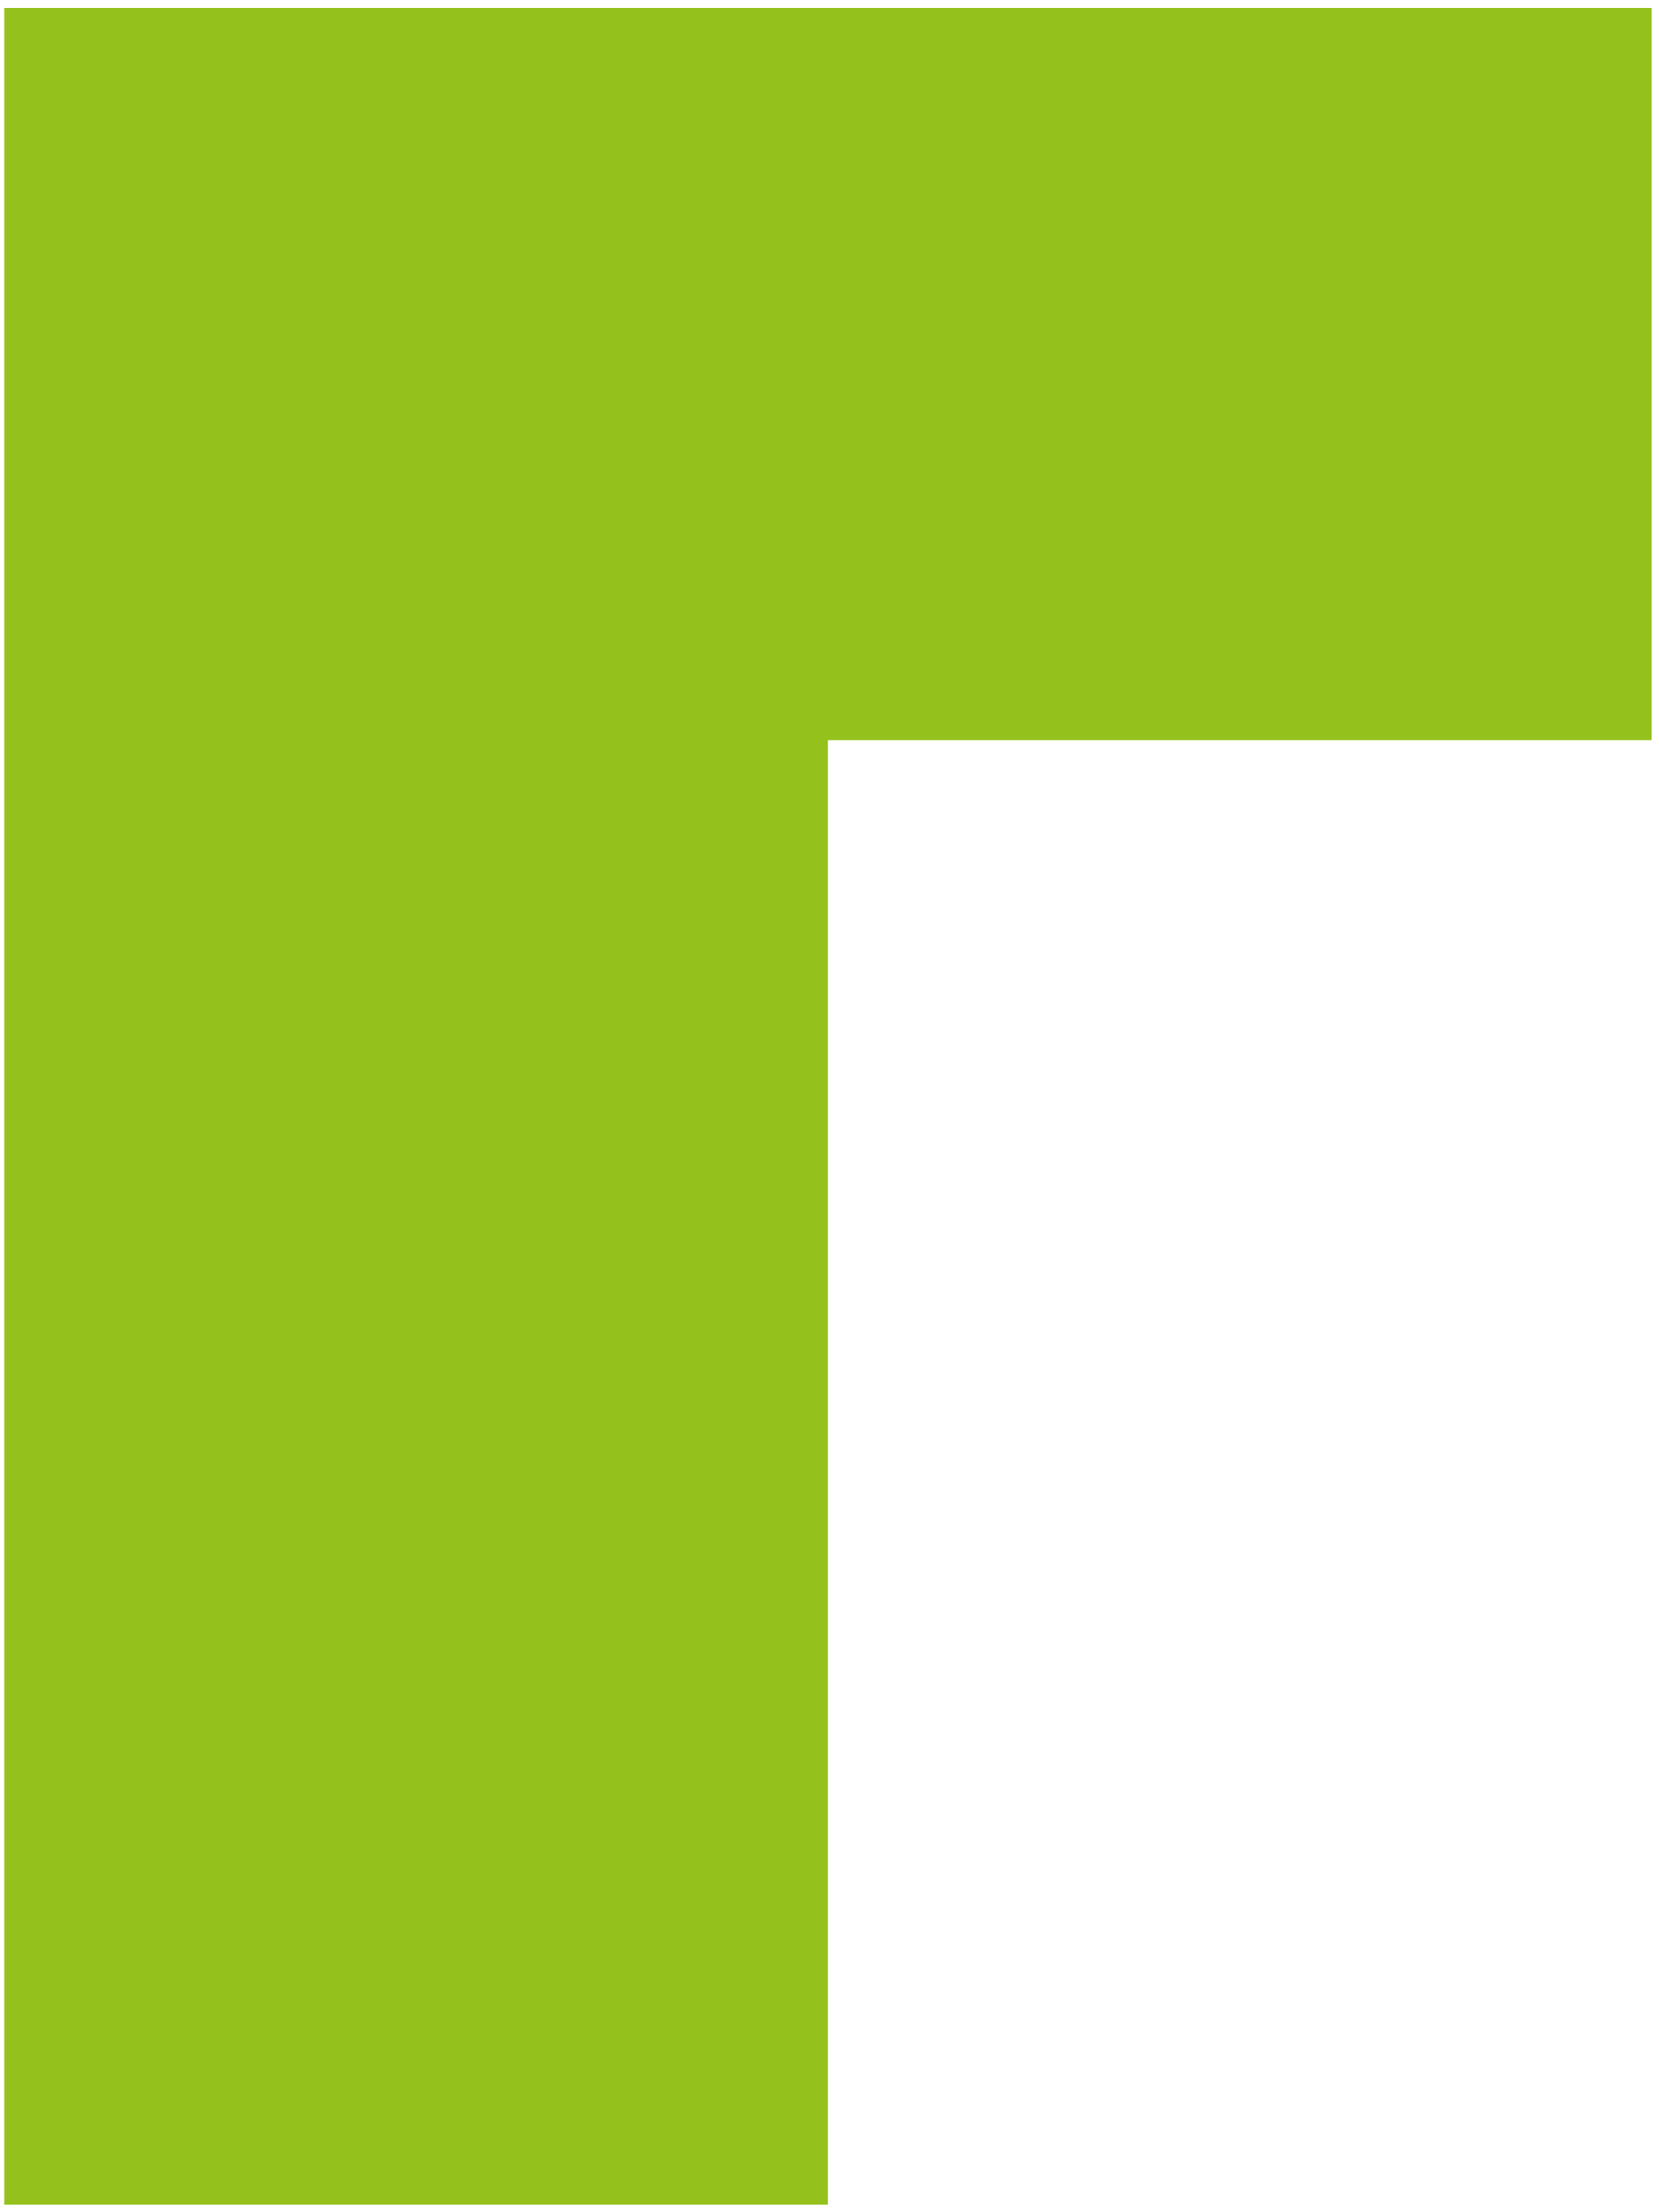
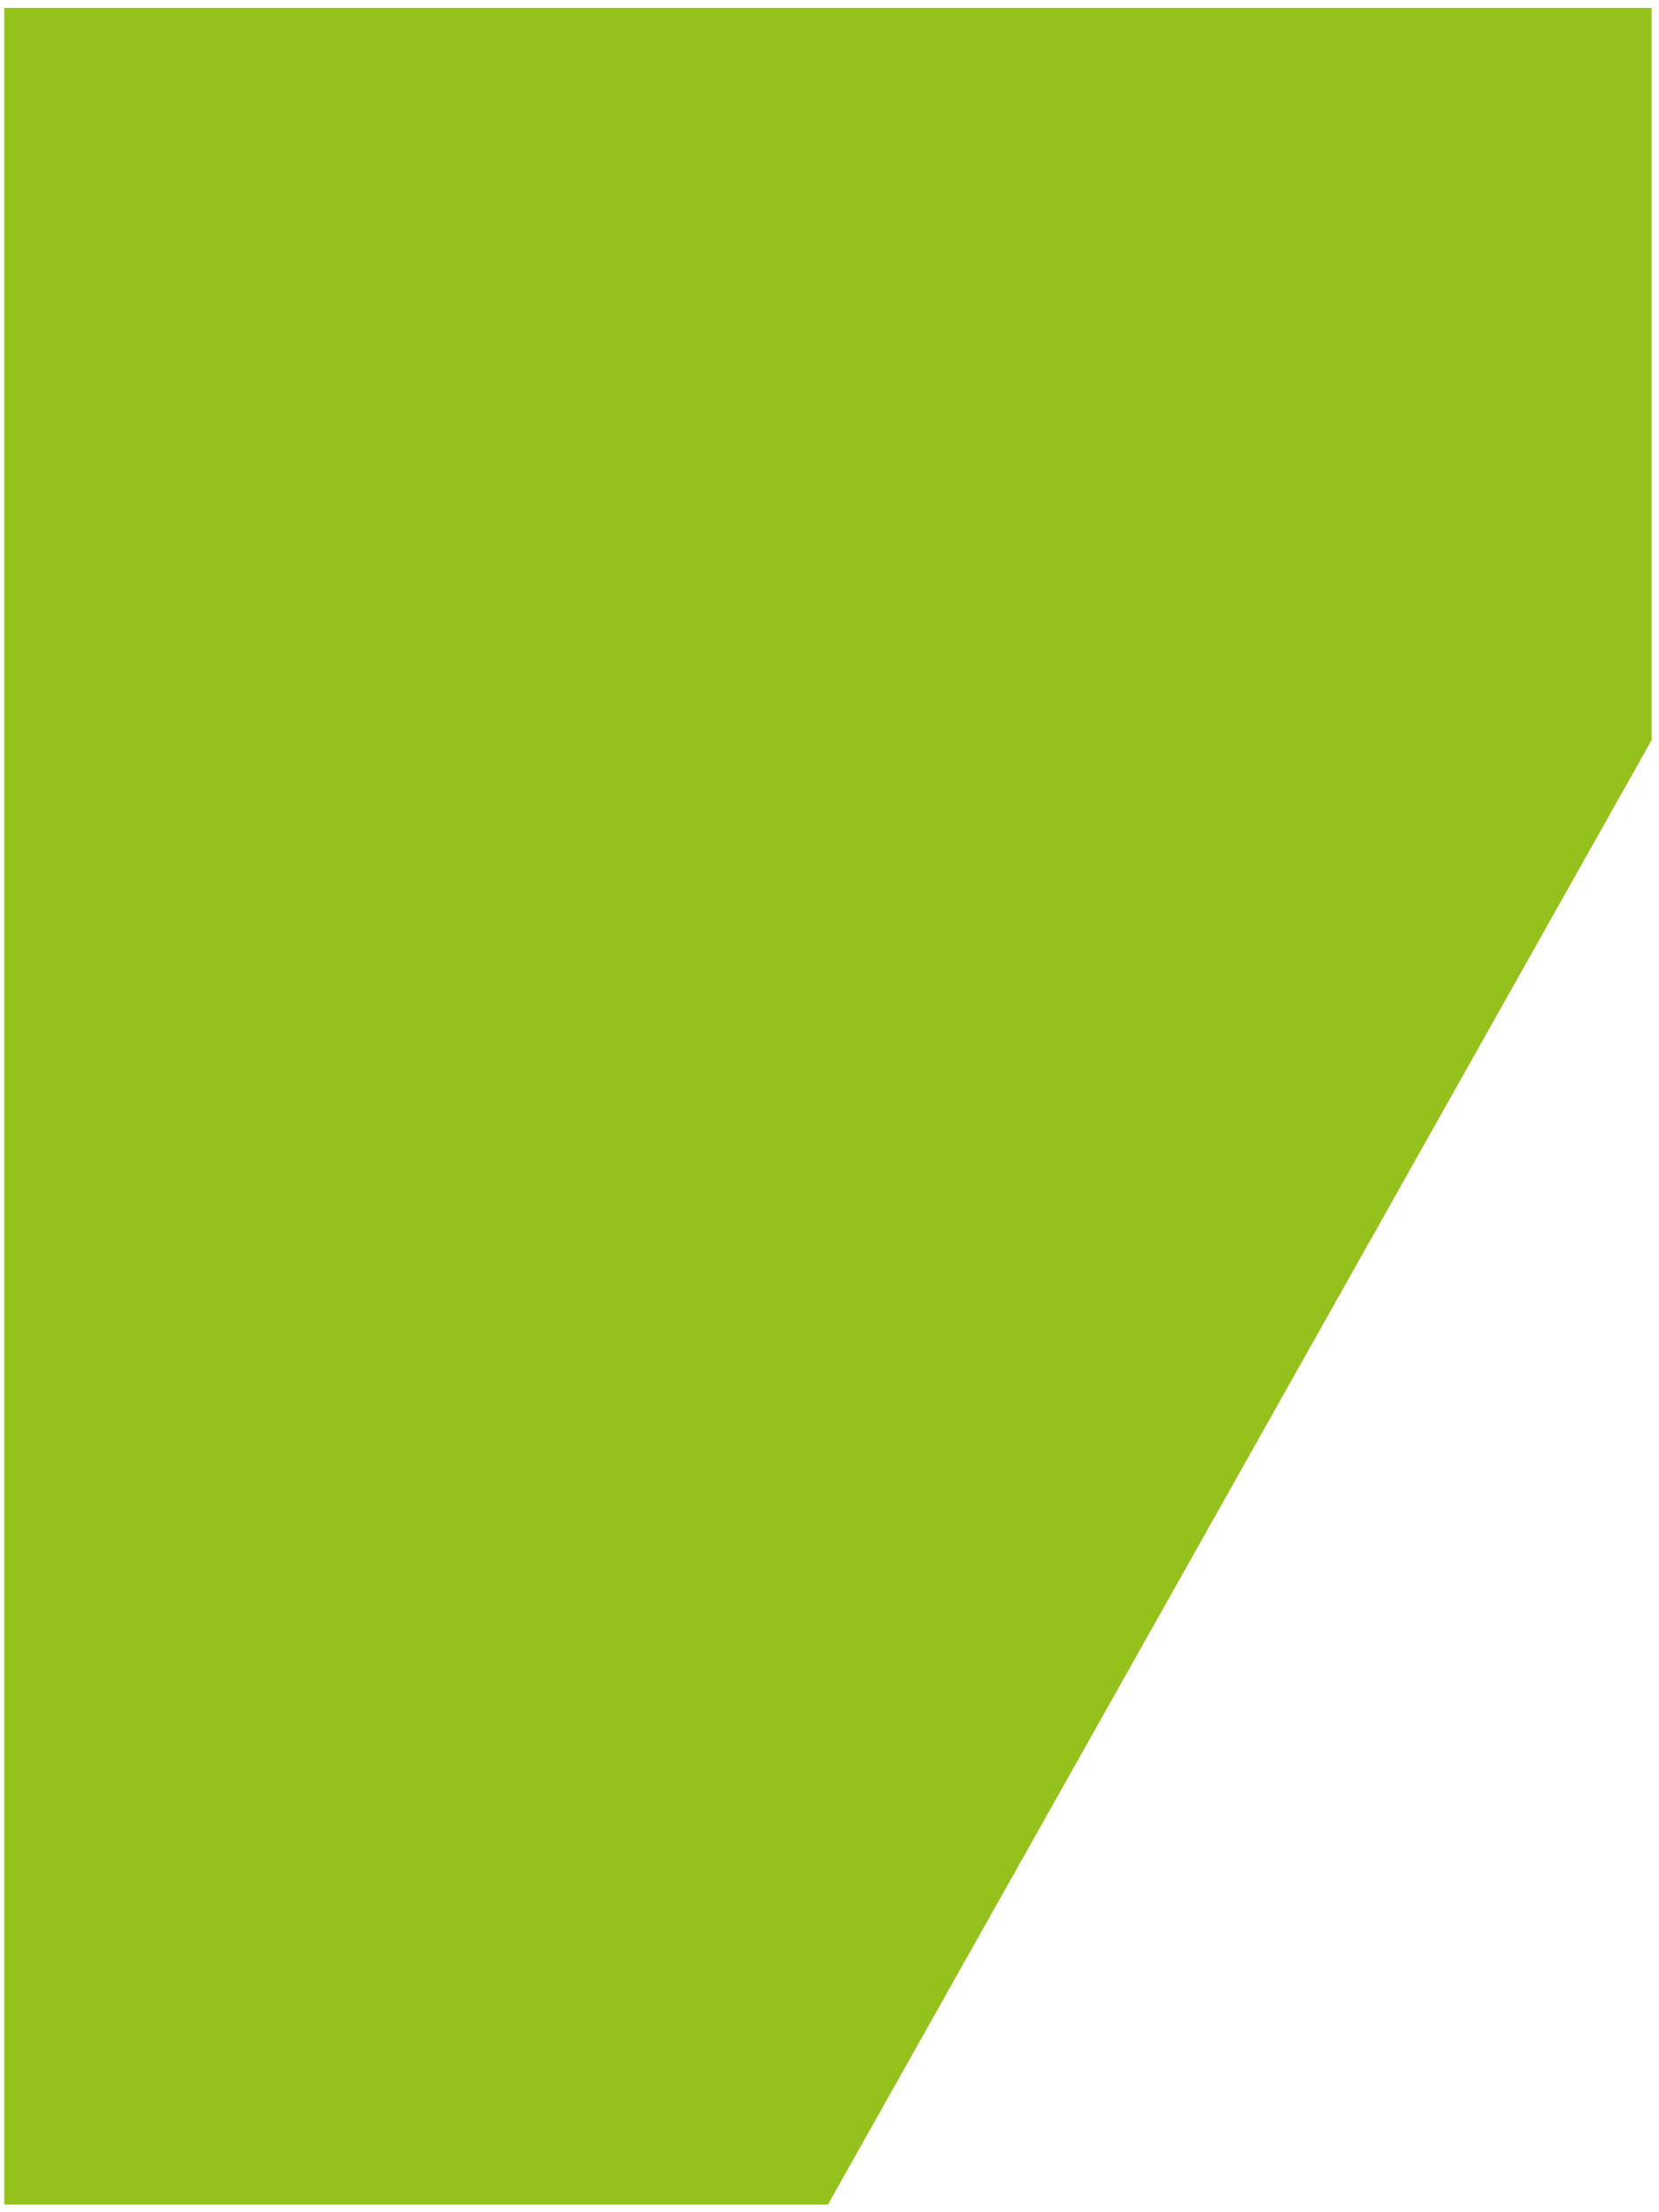
<svg xmlns="http://www.w3.org/2000/svg" width="168" height="224" viewBox="0 0 168 224" fill="none">
-   <path fill-rule="evenodd" clip-rule="evenodd" d="M0.431 223.227L83.839 223.227L83.839 74.945L167.247 74.945L167.247 0.804L0.431 0.804L0.431 74.945L0.431 223.227Z" fill="#94C11C" />
+   <path fill-rule="evenodd" clip-rule="evenodd" d="M0.431 223.227L83.839 223.227L167.247 74.945L167.247 0.804L0.431 0.804L0.431 74.945L0.431 223.227Z" fill="#94C11C" />
</svg>